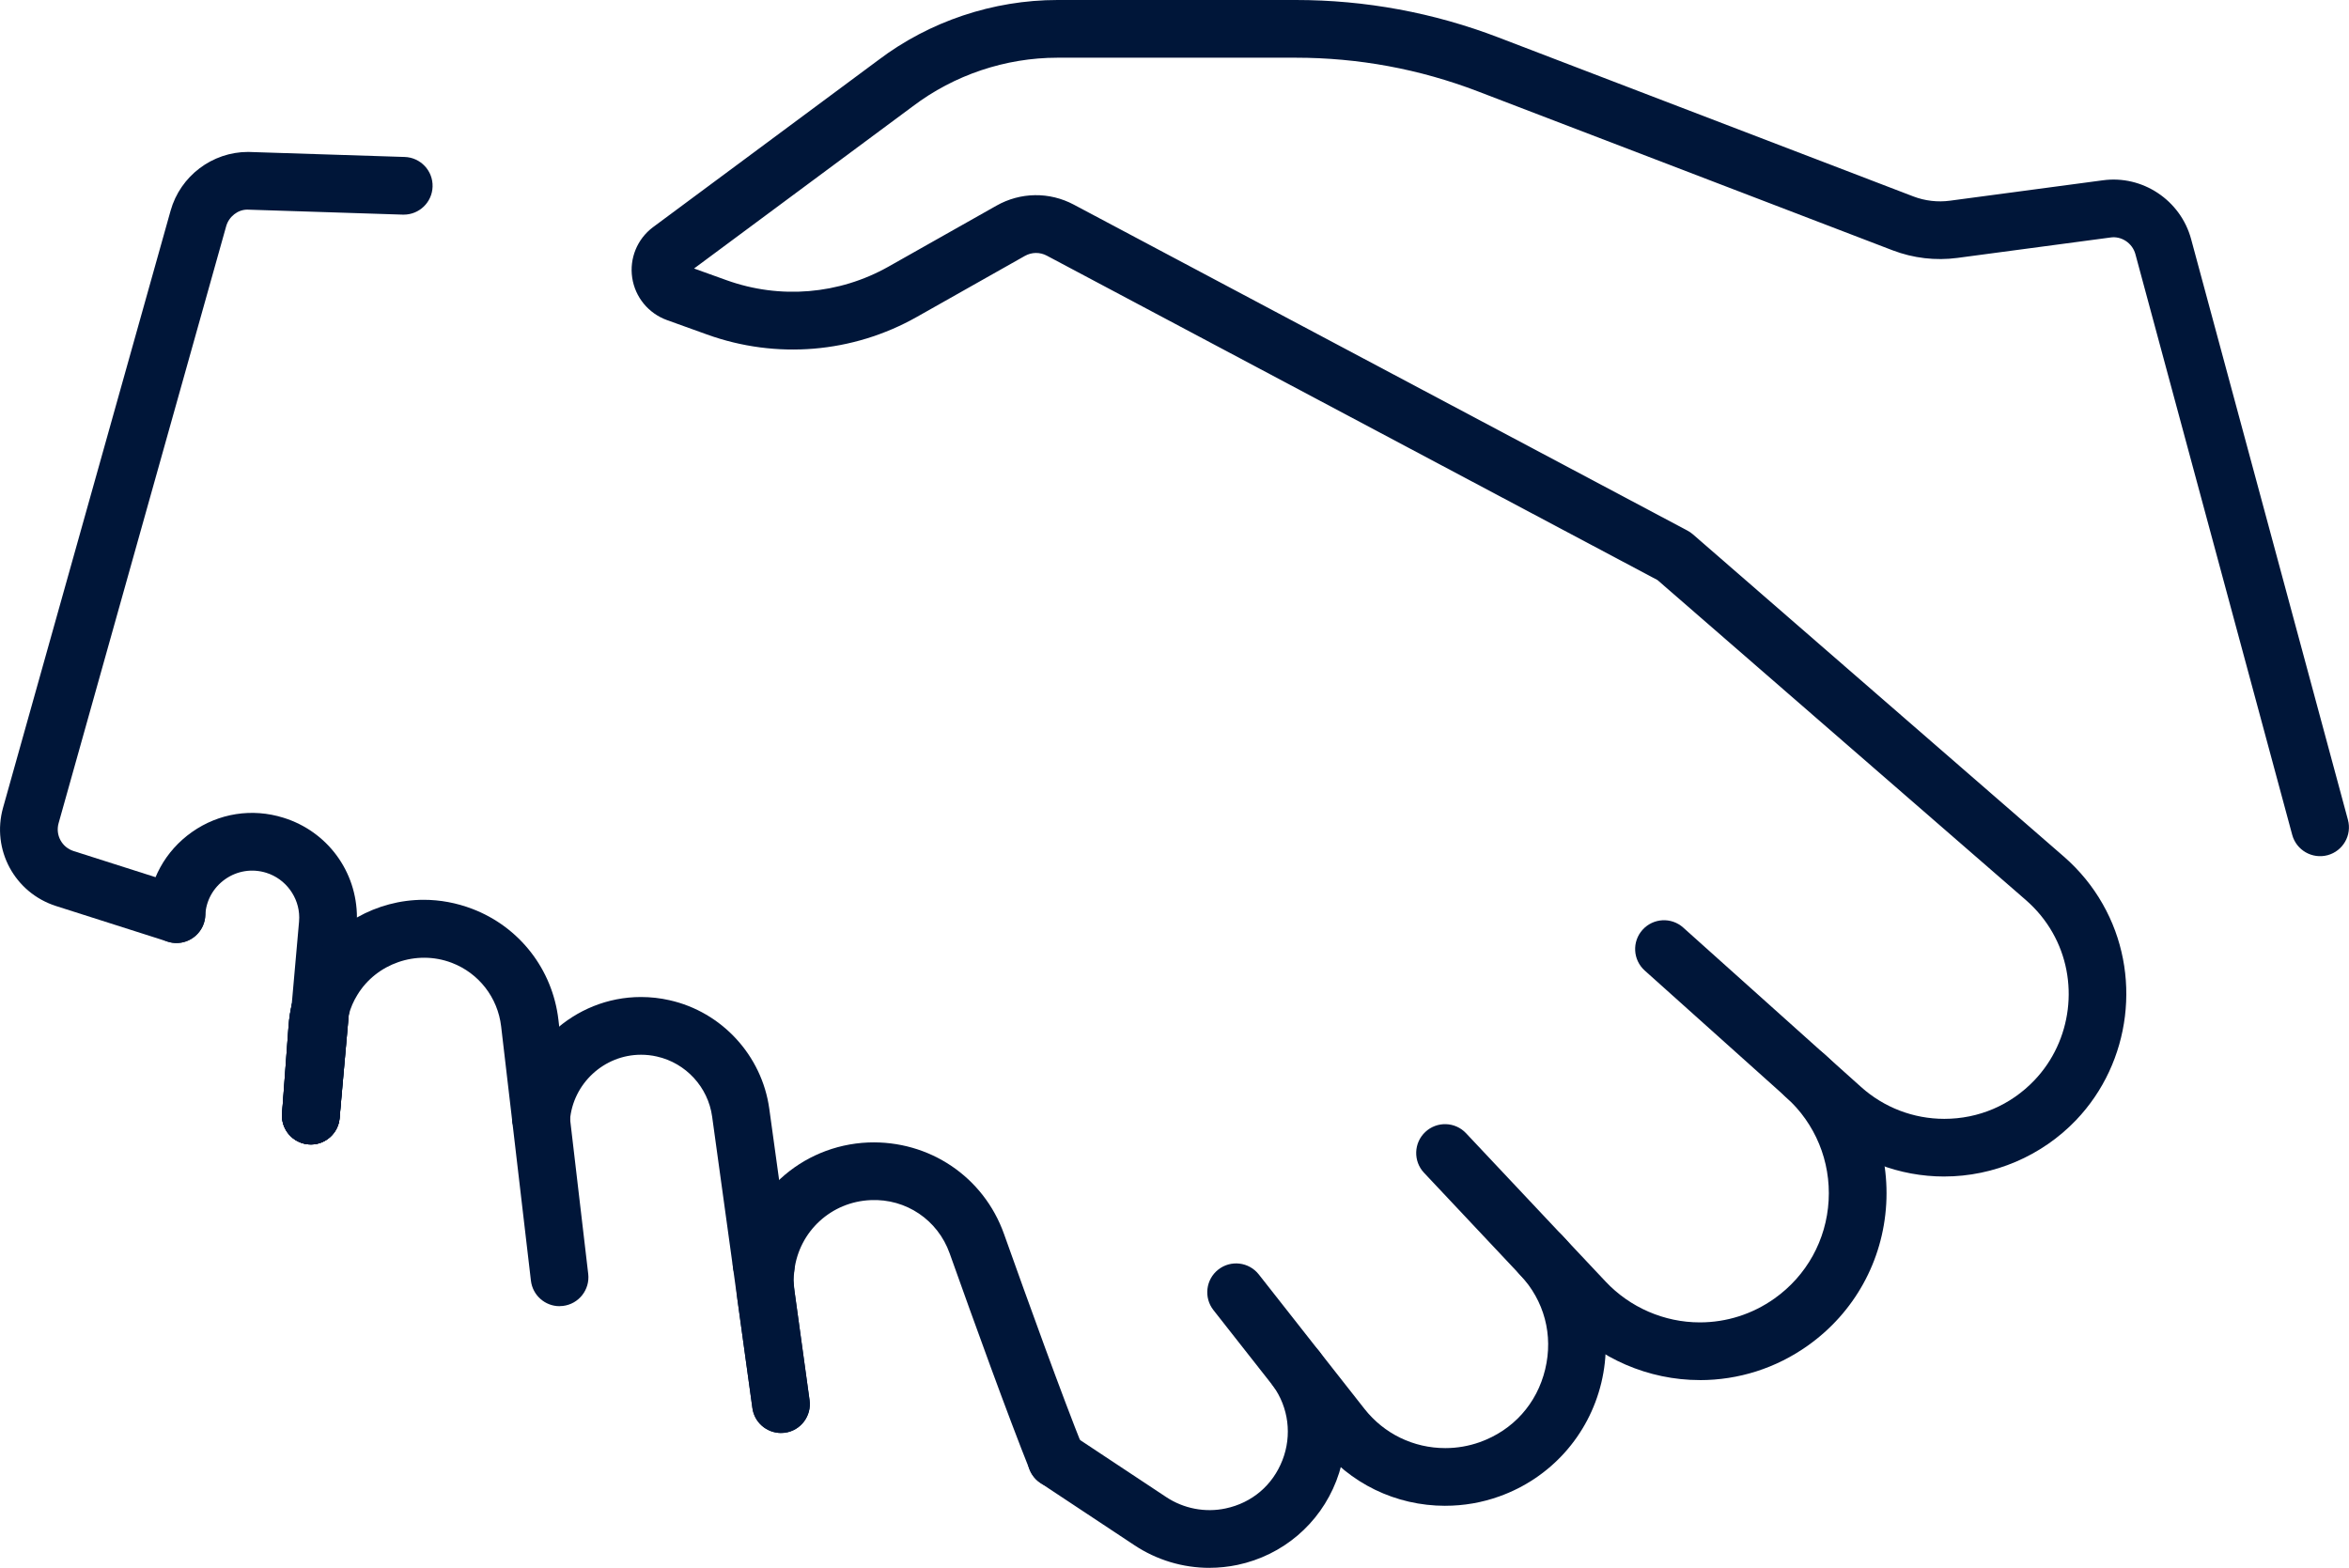
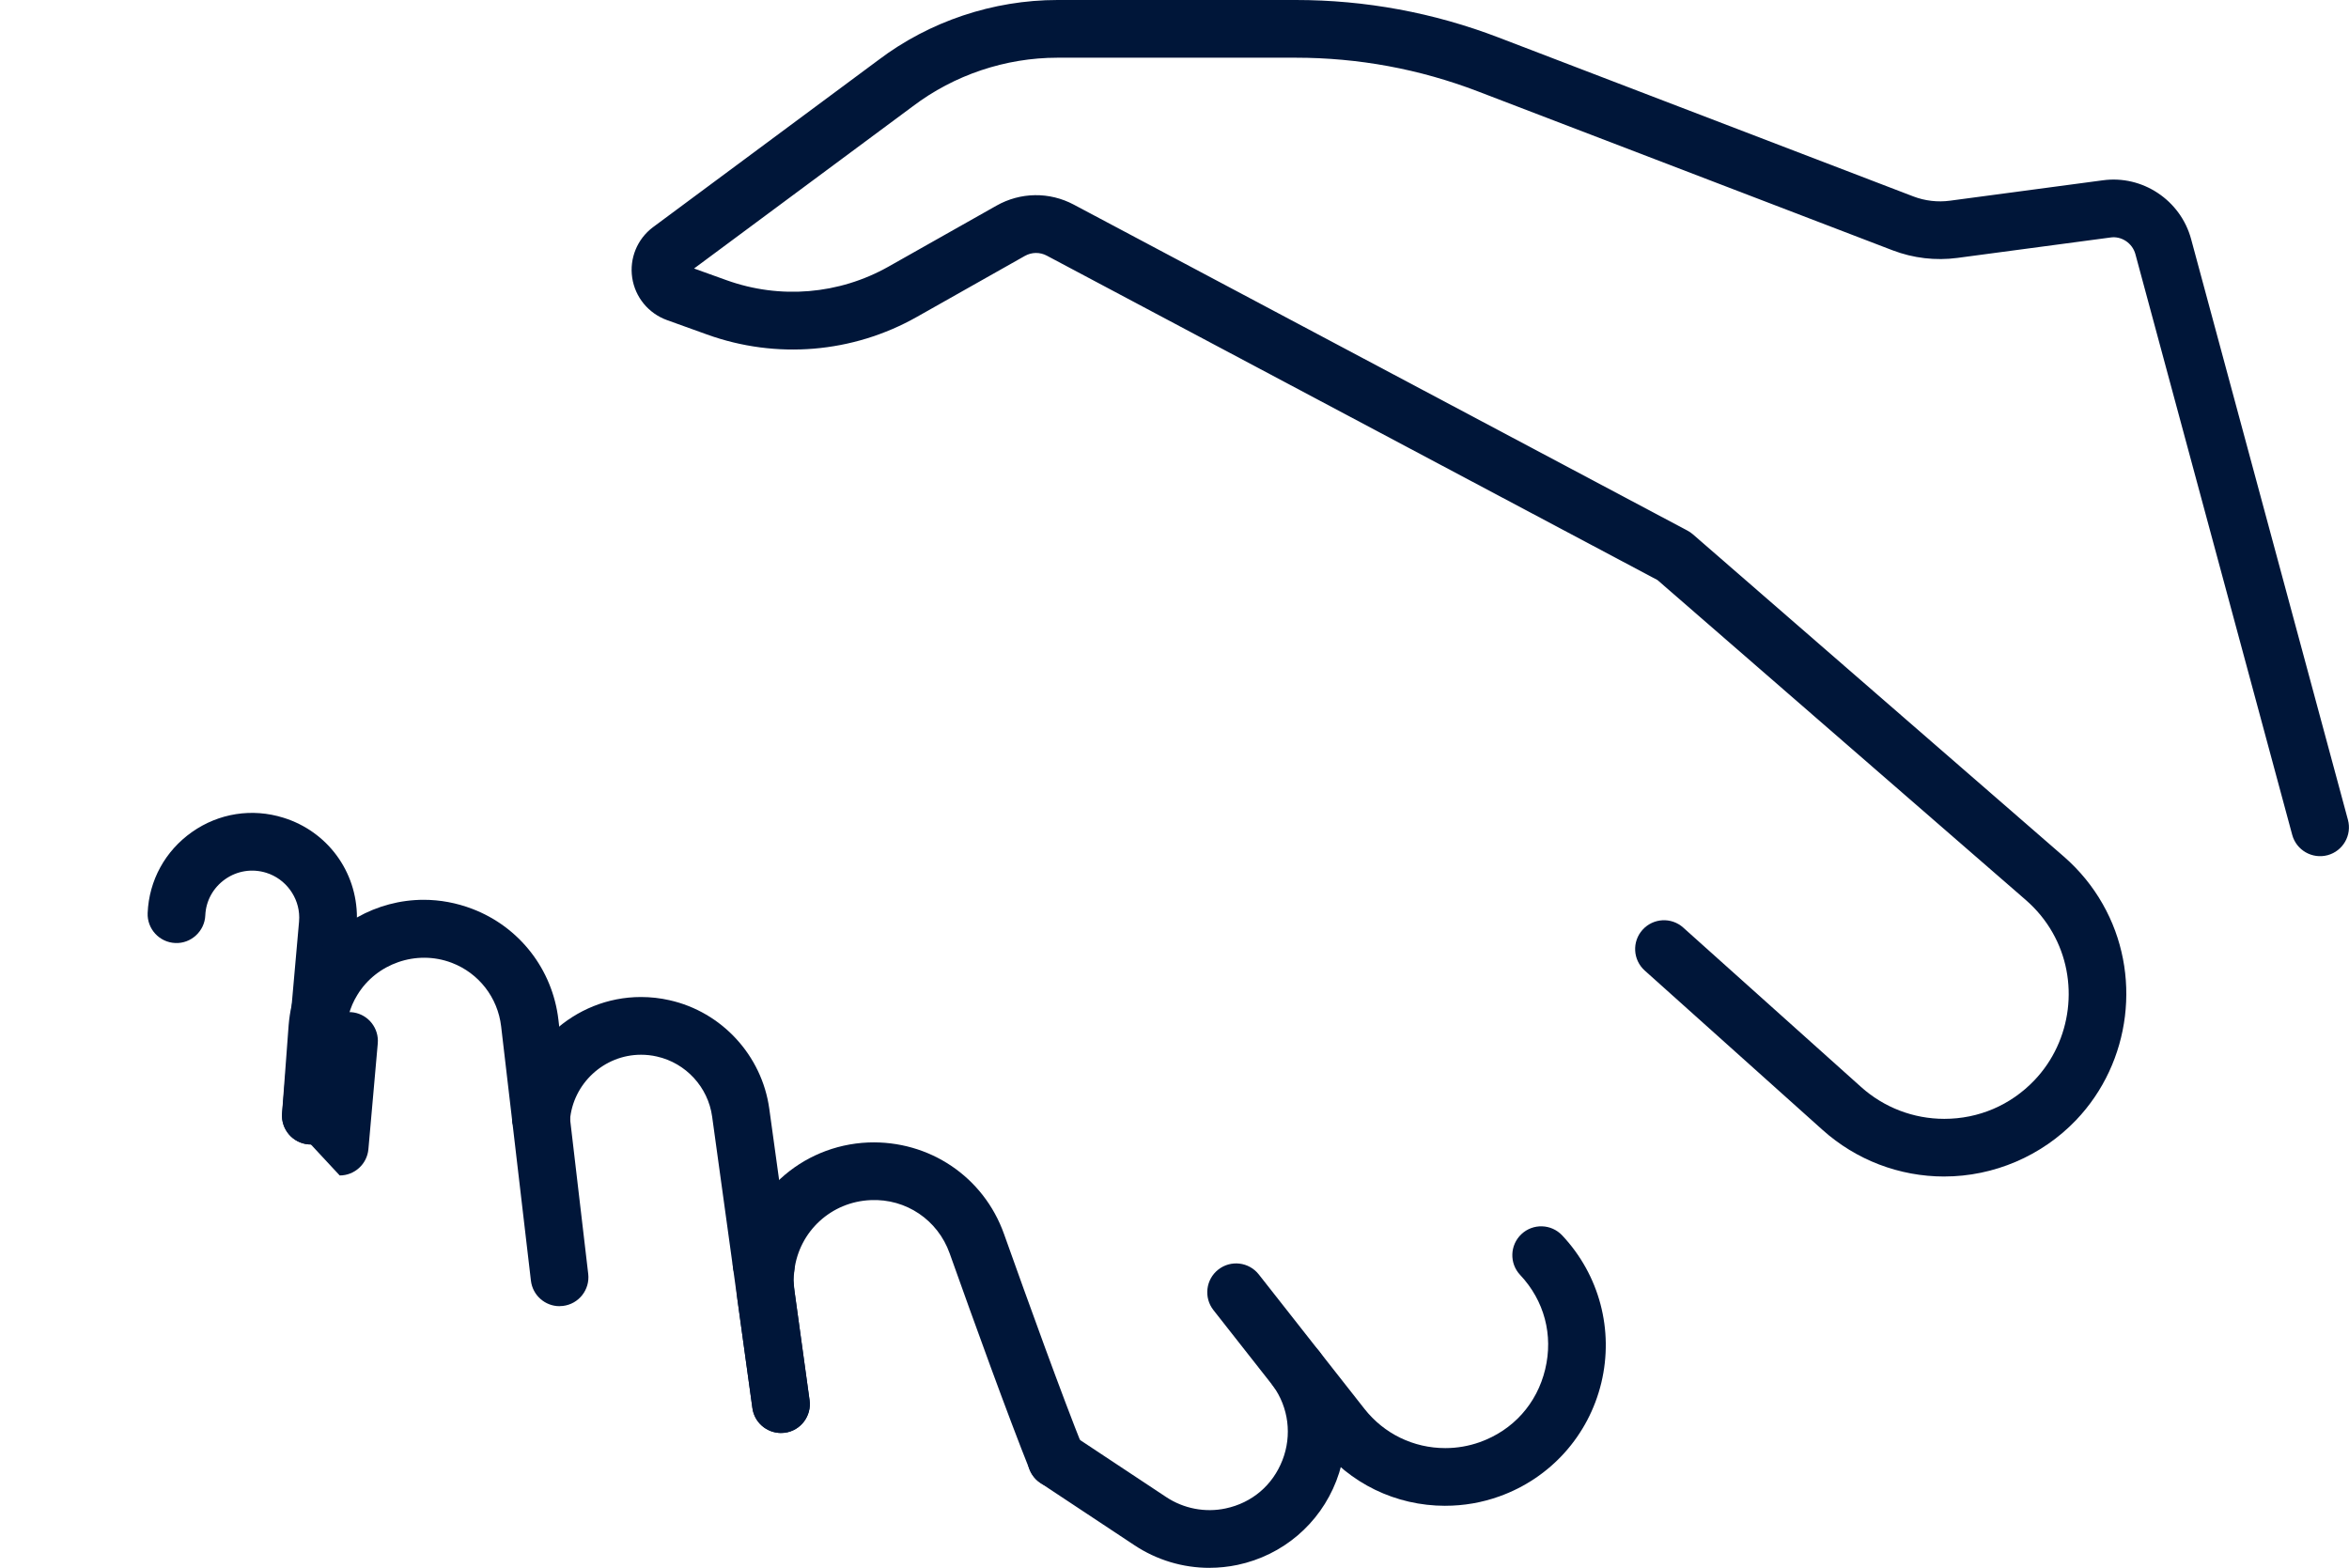
<svg xmlns="http://www.w3.org/2000/svg" id="Layer_2" viewBox="0 0 755.51 504.33">
  <defs>
    <style>.cls-1{fill:#001639;stroke-width:0px;}</style>
  </defs>
  <g id="Layer_1-2">
    <path class="cls-1" d="M246.27,416.7c-1.76,0-3.53-.5-5.11-1.53l-1.32-.87c-4.27-2.83-5.45-8.58-2.63-12.86,2.83-4.28,8.58-5.44,12.86-2.63l1.32.87c4.27,2.83,5.45,8.58,2.63,12.86-1.79,2.7-4.74,4.16-7.75,4.16Z" />
    <path class="cls-1" d="M174.02,368.9c-2.04,0-4.08-.67-5.79-2.06l-.1-.08c-3.98-3.23-4.58-9.07-1.35-13.05,3.22-3.97,9.07-4.59,13.05-1.35,3.98,3.23,4.63,9.12,1.4,13.09-1.84,2.27-4.52,3.45-7.21,3.45Z" />
    <path class="cls-1" d="M389.02,504.33c-8.62,0-16.98-2.52-24.17-7.29l-30.21-20.01c-4.28-2.83-5.44-8.59-2.62-12.86,2.84-4.28,8.61-5.42,12.86-2.62l30.21,20.01c5.6,3.72,12.54,5.06,19.09,3.66,8.49-1.79,15.16-7.46,18.3-15.55,3.1-7.99,1.98-16.88-2.98-23.8-2.98-4.16-2.04-9.96,2.13-12.95,4.16-2.97,9.96-2.04,12.95,2.13,8.63,12.02,10.58,27.47,5.21,41.33-5.36,13.84-17.24,23.93-31.76,27-2.95.62-5.99.94-9.01.94Z" />
    <path class="cls-1" d="M464.85,484.37c-15.96,0-30.76-7.19-40.6-19.73l-33.97-43.22c-3.17-4.03-2.47-9.87,1.55-13.03,4.04-3.18,9.87-2.46,13.03,1.55l33.98,43.23c6.31,8.03,15.79,12.64,26.01,12.64,3.81,0,7.55-.65,11.11-1.92,10.7-3.83,18.36-12.37,21.02-23.42,2.66-11.03-.28-22.1-8.05-30.36-3.51-3.73-3.33-9.6.4-13.12,3.72-3.51,9.6-3.34,13.12.4,11.96,12.71,16.66,30.44,12.58,47.42-4.09,16.99-16.35,30.66-32.82,36.54-5.57,1.99-11.41,3.01-17.36,3.01Z" />
-     <path class="cls-1" d="M546.71,443.93c-16.5,0-32.46-6.9-43.8-18.94l-44.9-47.74c-3.51-3.73-3.33-9.61.4-13.12,3.73-3.51,9.61-3.34,13.12.4l44.9,47.73c7.84,8.33,18.87,13.11,30.28,13.11,8.61,0,16.92-2.65,24-7.67,10.35-7.34,16.71-18.82,17.43-31.5.72-12.68-4.28-24.82-13.73-33.29-3.82-3.43-4.14-9.29-.72-13.1,3.43-3.82,9.29-4.14,13.1-.72,13.68,12.26,20.92,29.82,19.88,48.17-1.05,18.35-10.25,34.97-25.23,45.59-10.24,7.26-22.25,11.09-34.73,11.09Z" />
-     <path class="cls-1" d="M56.78,303.34c-.93,0-1.88-.14-2.82-.44l-35.91-11.45c-13.35-4.26-20.85-18.17-17.06-31.66L54.87,67.77c3.12-11.13,13.37-18.9,24.93-18.9l50.35,1.62c5.12.16,9.15,4.45,8.98,9.57-.16,5.02-4.28,8.98-9.27,8.98-.1,0-.21,0-.3,0l-50.05-1.61c-2.98,0-5.88,2.2-6.77,5.36l-53.89,192c-1.08,3.82,1.05,7.76,4.83,8.97l35.91,11.45c4.88,1.55,7.58,6.77,6.02,11.66-1.26,3.94-4.91,6.46-8.84,6.46Z" />
    <path class="cls-1" d="M625.34,378.45c-14.47,0-28.37-5.32-39.15-14.99l-57.19-51.26c-3.82-3.42-4.14-9.29-.72-13.1,3.43-3.82,9.29-4.14,13.1-.72l57.2,51.27c7.37,6.61,16.87,10.25,26.76,10.25,11.06,0,21.34-4.4,28.97-12.39,12.14-12.72,14.55-32.27,5.85-47.53-2.21-3.9-5.09-7.41-8.57-10.45l-118.5-102.95-196.42-104.35c-2.21-1.17-4.84-1.15-7.04.09l-34.74,19.62c-20.61,11.65-45.22,13.7-67.52,5.65l-12.86-4.63c-5.96-2.16-10.23-7.37-11.17-13.6-.94-6.22,1.6-12.45,6.63-16.24l72.49-53.77C298.89,6.89,319.4,0,340.13,0h76.66c22.36,0,44.3,4.06,65.19,12.06l133.42,51.13c3.72,1.42,7.79,1.9,11.74,1.37l49.17-6.56c12.79-1.77,25.05,6.42,28.42,18.91l50.44,186.8c1.34,4.95-1.59,10.04-6.54,11.38-4.93,1.32-10.04-1.59-11.38-6.54l-50.44-186.8c-.95-3.54-4.49-5.91-8.05-5.35l-49.18,6.56c-7.04.94-14.22.09-20.82-2.43l-133.43-51.14c-18.76-7.19-38.46-10.83-58.55-10.83h-76.66c-16.71,0-33.23,5.55-46.53,15.63l-70.36,52.18,10.43,3.75c17.21,6.2,36.19,4.62,52.1-4.35l34.74-19.62c7.72-4.37,17.02-4.51,24.88-.32l197.35,104.84c.62.33,1.2.72,1.73,1.18l119.31,103.66c5.09,4.44,9.29,9.58,12.52,15.28,12.72,22.3,9.21,50.9-8.56,69.51-11.01,11.53-26.46,18.14-42.4,18.14Z" />
    <path class="cls-1" d="M99.99,368.14c-.24,0-.47,0-.7-.02-5.11-.38-8.95-4.83-8.57-9.94l2.11-28.34c.18-2.2.5-4.36.97-6.45l2.38-26.89c.05-.52.06-.95.06-1.37,0-6.53-4.36-12.44-10.6-14.38-4.51-1.41-9.35-.66-13.21,2.06-3.87,2.73-6.21,6.97-6.4,11.64-.21,5.12-4.62,9.13-9.65,8.89-5.12-.21-9.1-4.54-8.89-9.65.43-10.48,5.63-19.97,14.26-26.05,8.62-6.07,19.34-7.75,29.41-4.6,14.14,4.39,23.64,17.29,23.64,32.1,0,1.02-.04,2.08-.14,3.12l-2.43,27.44c-.04.47-.12.94-.23,1.4-.33,1.33-.55,2.72-.66,4.16l-2.11,28.31c-.36,4.88-4.43,8.59-9.24,8.59Z" />
-     <path class="cls-1" d="M99.99,368.14c-.25,0-.51-.01-.77-.03-5.08-.42-8.88-4.85-8.5-9.94l2.11-28.34c.19-2.46.57-4.87,1.14-7.18,1.15-4.71,5.7-7.73,10.54-6.94,4.78.79,8.15,5.14,7.72,9.97l-3.01,34c-.43,4.82-4.48,8.46-9.23,8.46Z" />
    <path class="cls-1" d="M179.97,420.16c-4.64,0-8.65-3.47-9.21-8.2l-9.58-81.81c-1.09-9.29-7.18-17.12-15.87-20.44-11.44-4.36-24.31.31-30.37,10.32-1.24,1.99-2.15,4.11-2.77,6.39l-2.95,33.26c-.45,5.1-5.03,8.86-10.06,8.42-5.1-.45-8.87-4.96-8.42-10.06l3.01-34c.04-.46.11-.92.22-1.37,1.08-4.46,2.82-8.61,5.15-12.36,7.76-12.83,22.01-20.87,37.14-20.87,5.3,0,10.56.98,15.65,2.92,15.17,5.79,25.78,19.44,27.69,35.61l9.59,81.81c.59,5.09-3.05,9.7-8.14,10.3-.37.04-.73.06-1.09.06Z" />
-     <path class="cls-1" d="M99.99,368.14c-.25,0-.51-.01-.77-.03-5.08-.42-8.88-4.85-8.5-9.94l2.11-28.34c.19-2.46.57-4.87,1.14-7.18,1.15-4.71,5.7-7.73,10.54-6.94,4.78.79,8.15,5.14,7.72,9.97l-3.01,34c-.43,4.82-4.48,8.46-9.23,8.46Z" />
+     <path class="cls-1" d="M99.99,368.14l2.11-28.34c.19-2.46.57-4.87,1.14-7.18,1.15-4.71,5.7-7.73,10.54-6.94,4.78.79,8.15,5.14,7.72,9.97l-3.01,34c-.43,4.82-4.48,8.46-9.23,8.46Z" />
    <path class="cls-1" d="M251.17,460.95c-4.56,0-8.54-3.36-9.18-8.01l-12.95-93.78c-1.3-9.47-8.45-17.23-17.77-19.31-1.69-.39-3.39-.57-5.12-.57-11.86,0-21.89,9.27-22.84,21.1-.41,5.1-4.84,8.83-9.99,8.51-5.1-.4-8.92-4.88-8.51-9.99,1.7-21.41,19.86-38.19,41.33-38.19,3.11,0,6.21.34,9.21,1.03,16.8,3.76,29.7,17.78,32.07,34.88l12.95,93.78c.69,5.08-2.85,9.76-7.93,10.46-.43.05-.86.08-1.28.08Z" />
    <path class="cls-1" d="M339.77,478.58c-3.67,0-7.15-2.2-8.61-5.82-6.86-17.09-17.78-47.28-25.72-69.59-3.81-10.74-14.03-17.65-25.39-17.13-12.66.52-22.99,10-24.56,22.54-.13,1.05-.2,2.11-.2,3.21,0,1.18.1,2.38.27,3.6l4.83,35.03c.69,5.08-2.85,9.76-7.93,10.46-5.06.63-9.76-2.85-10.46-7.93l-4.83-35.04c-.28-2.08-.43-4.11-.43-6.12,0-1.84.12-3.66.34-5.47,2.7-21.6,20.44-37.92,42.2-38.82,19.58-.73,37.1,11.02,43.65,29.46,7.89,22.15,18.71,52.09,25.46,68.89,1.92,4.76-.39,10.16-5.15,12.07-1.14.46-2.31.67-3.46.67Z" />
  </g>
</svg>